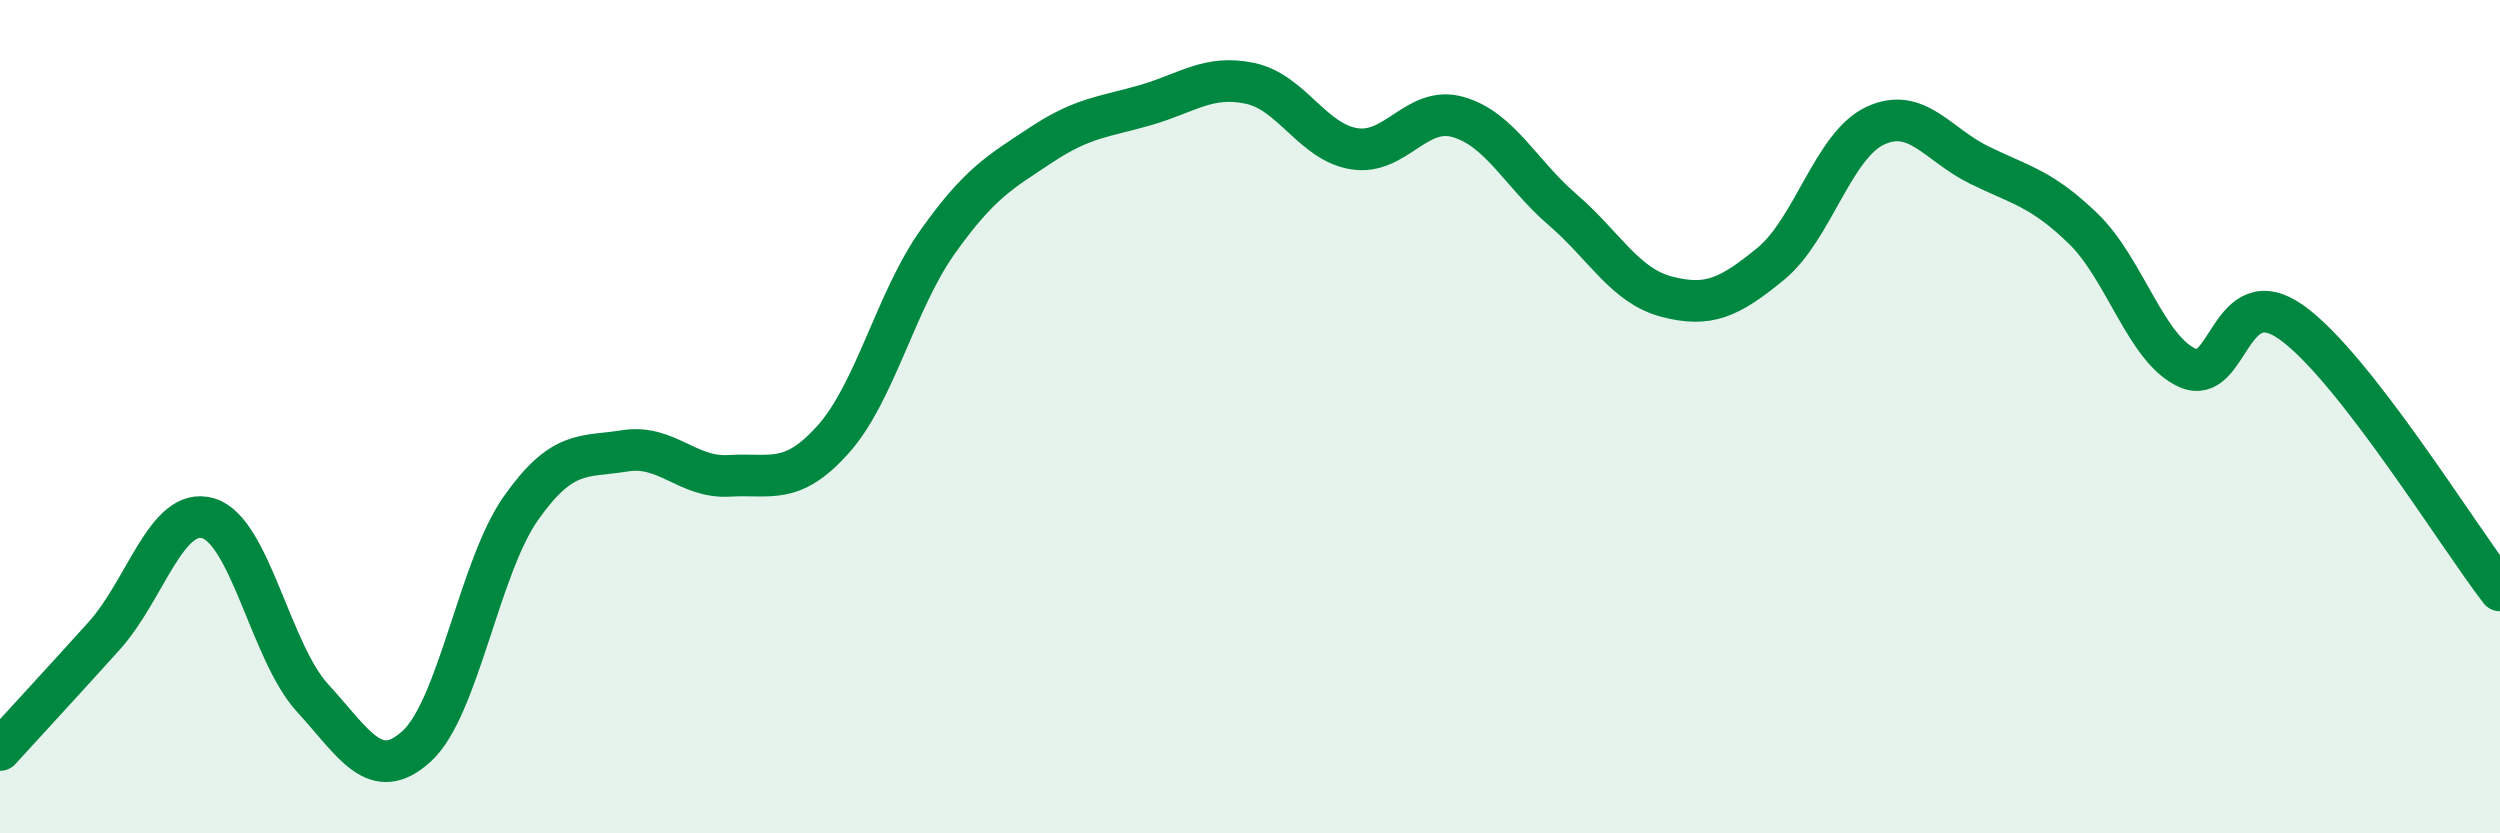
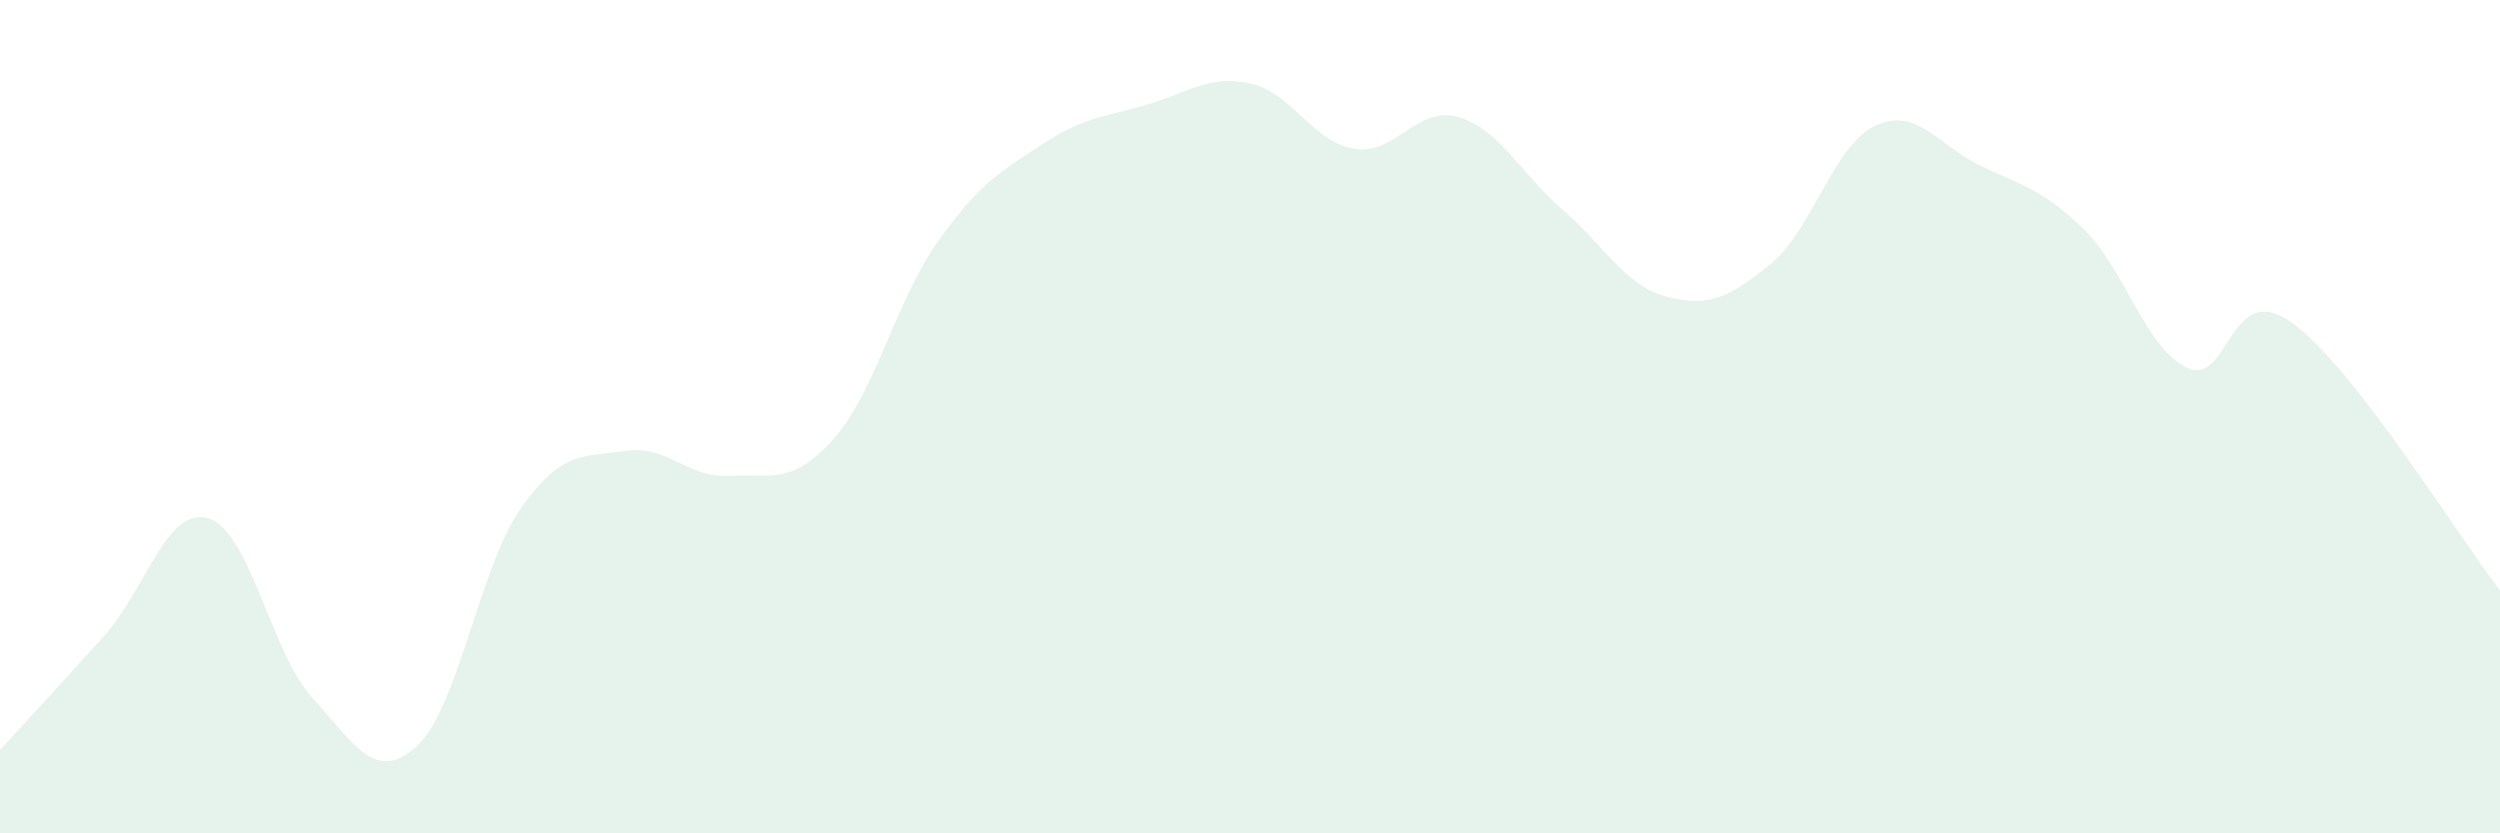
<svg xmlns="http://www.w3.org/2000/svg" width="60" height="20" viewBox="0 0 60 20">
  <path d="M 0,18 C 0.5,17.45 1.5,16.37 2.5,15.26 C 3.5,14.15 4,12.14 5,12.44 C 6,12.74 6.5,15.66 7.5,16.75 C 8.5,17.84 9,18.82 10,17.91 C 11,17 11.5,13.62 12.5,12.2 C 13.5,10.78 14,10.98 15,10.82 C 16,10.66 16.5,11.48 17.5,11.42 C 18.5,11.36 19,11.66 20,10.54 C 21,9.42 21.5,7.22 22.5,5.81 C 23.5,4.4 24,4.13 25,3.47 C 26,2.81 26.5,2.81 27.5,2.52 C 28.5,2.23 29,1.79 30,2 C 31,2.21 31.5,3.41 32.5,3.57 C 33.5,3.73 34,2.52 35,2.81 C 36,3.1 36.5,4.17 37.5,5.03 C 38.5,5.89 39,6.86 40,7.12 C 41,7.38 41.5,7.15 42.5,6.33 C 43.5,5.51 44,3.49 45,3.02 C 46,2.55 46.5,3.47 47.5,3.96 C 48.5,4.45 49,4.52 50,5.49 C 51,6.46 51.5,8.38 52.5,8.83 C 53.5,9.28 53.5,6.67 55,7.74 C 56.5,8.81 59,12.88 60,14.17L60 20L0 20Z" fill="#008740" opacity="0.1" stroke-linecap="round" stroke-linejoin="round" />
-   <path d="M 0,18 C 0.5,17.45 1.5,16.37 2.5,15.26 C 3.5,14.15 4,12.14 5,12.44 C 6,12.74 6.5,15.66 7.5,16.75 C 8.5,17.84 9,18.82 10,17.91 C 11,17 11.5,13.62 12.5,12.2 C 13.5,10.78 14,10.98 15,10.82 C 16,10.66 16.5,11.48 17.5,11.42 C 18.5,11.36 19,11.66 20,10.54 C 21,9.42 21.5,7.22 22.5,5.81 C 23.5,4.4 24,4.13 25,3.47 C 26,2.81 26.5,2.81 27.5,2.52 C 28.5,2.23 29,1.79 30,2 C 31,2.21 31.5,3.41 32.5,3.57 C 33.5,3.73 34,2.52 35,2.81 C 36,3.1 36.5,4.17 37.5,5.03 C 38.5,5.89 39,6.86 40,7.12 C 41,7.38 41.5,7.15 42.5,6.33 C 43.5,5.51 44,3.49 45,3.02 C 46,2.55 46.5,3.47 47.5,3.96 C 48.5,4.45 49,4.52 50,5.49 C 51,6.46 51.5,8.38 52.5,8.83 C 53.5,9.28 53.5,6.67 55,7.74 C 56.5,8.81 59,12.88 60,14.17" stroke="#008740" stroke-width="1" fill="none" stroke-linecap="round" stroke-linejoin="round" />
</svg>